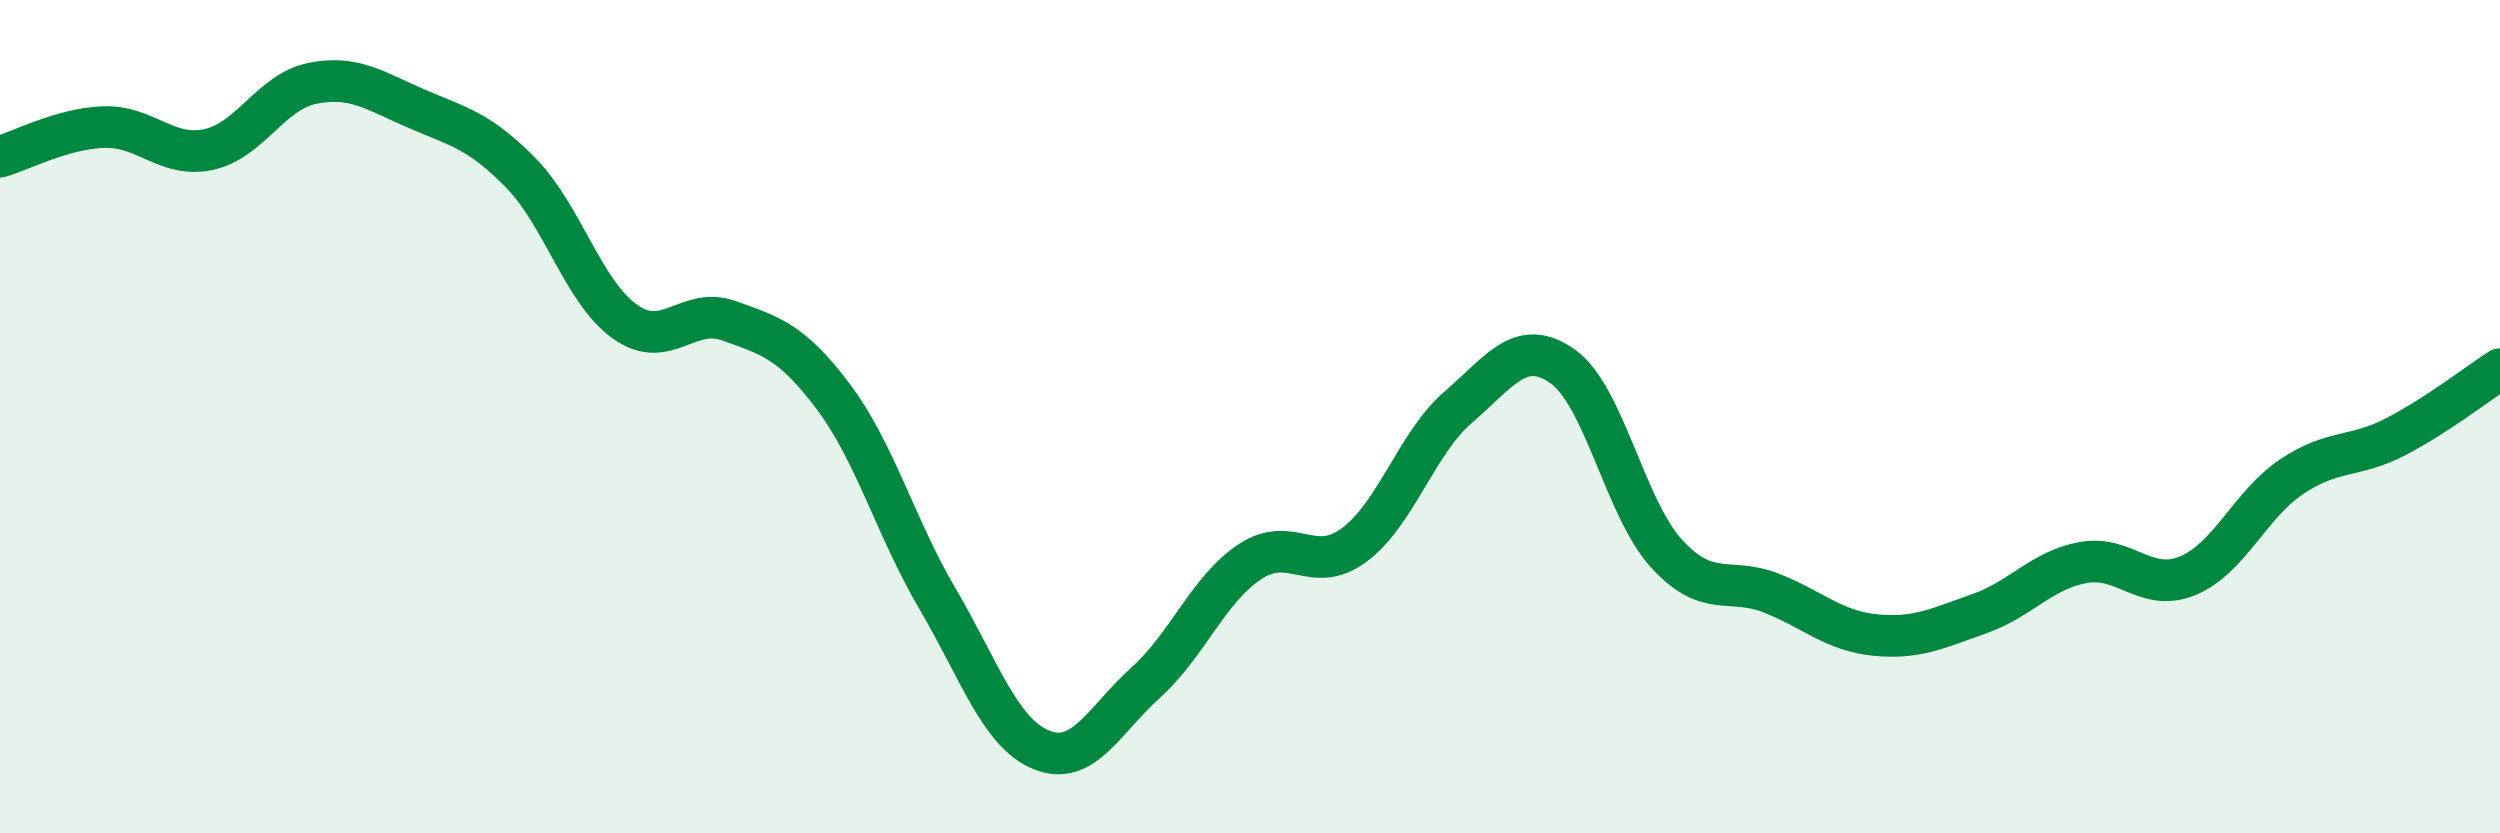
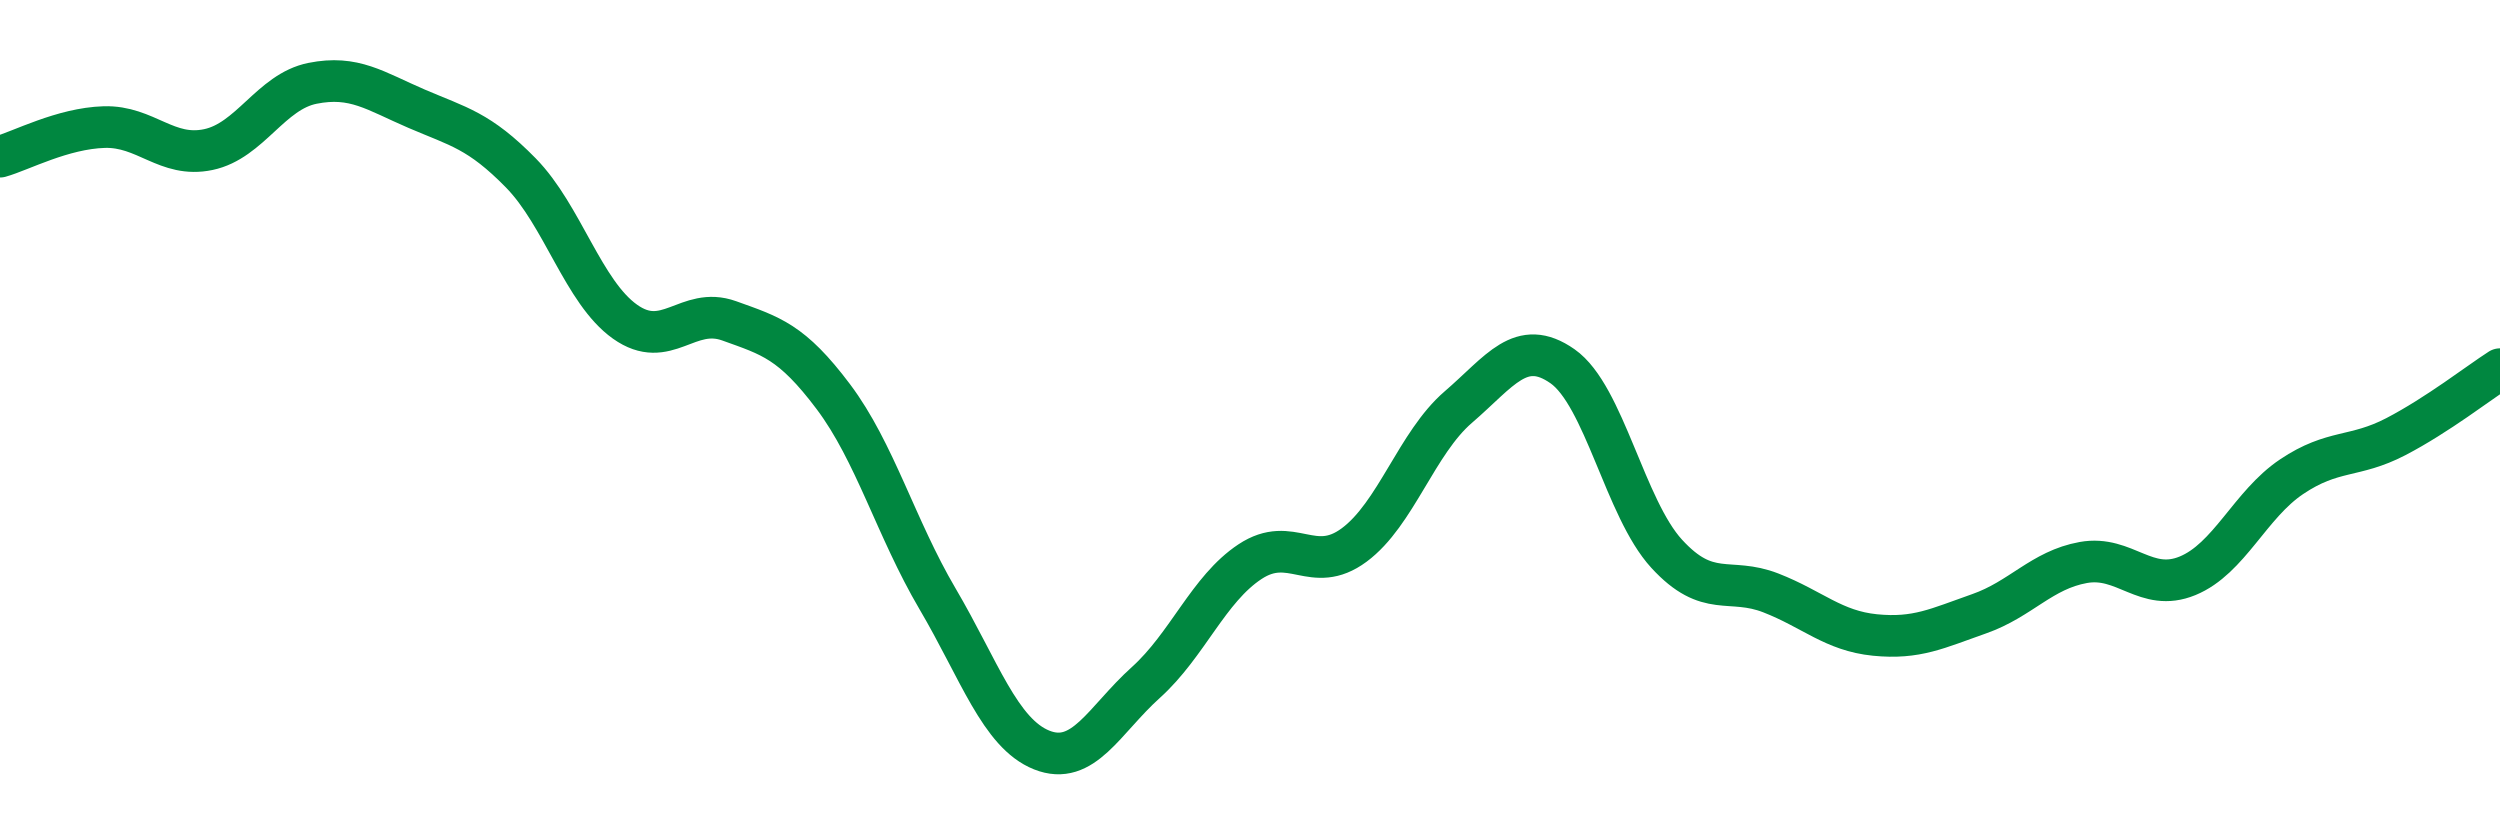
<svg xmlns="http://www.w3.org/2000/svg" width="60" height="20" viewBox="0 0 60 20">
-   <path d="M 0,3.76 C 0.5,3.62 1.5,3.08 2.5,3.05 C 3.5,3.02 4,3.8 5,3.59 C 6,3.38 6.5,2.2 7.5,2 C 8.5,1.8 9,2.18 10,2.61 C 11,3.04 11.5,3.13 12.5,4.15 C 13.5,5.17 14,7.01 15,7.72 C 16,8.43 16.5,7.34 17.5,7.7 C 18.5,8.06 19,8.19 20,9.52 C 21,10.85 21.5,12.67 22.5,14.37 C 23.5,16.07 24,17.6 25,18 C 26,18.4 26.5,17.28 27.5,16.38 C 28.5,15.48 29,14.14 30,13.48 C 31,12.82 31.5,13.82 32.5,13.08 C 33.5,12.34 34,10.63 35,9.77 C 36,8.91 36.5,8.09 37.5,8.79 C 38.5,9.49 39,12.2 40,13.29 C 41,14.38 41.5,13.84 42.5,14.23 C 43.5,14.62 44,15.14 45,15.24 C 46,15.34 46.5,15.08 47.5,14.73 C 48.5,14.38 49,13.68 50,13.5 C 51,13.32 51.5,14.23 52.5,13.82 C 53.5,13.41 54,12.11 55,11.44 C 56,10.77 56.5,11 57.5,10.48 C 58.5,9.96 59.5,9.18 60,8.86L60 20L0 20Z" fill="#008740" opacity="0.1" stroke-linecap="round" stroke-linejoin="round" />
  <path d="M 0,3.76 C 0.5,3.62 1.5,3.08 2.5,3.05 C 3.5,3.02 4,3.8 5,3.59 C 6,3.38 6.5,2.2 7.5,2 C 8.5,1.8 9,2.18 10,2.61 C 11,3.04 11.5,3.13 12.5,4.15 C 13.5,5.17 14,7.01 15,7.72 C 16,8.43 16.5,7.34 17.5,7.7 C 18.5,8.06 19,8.19 20,9.52 C 21,10.85 21.5,12.67 22.5,14.37 C 23.5,16.07 24,17.6 25,18 C 26,18.4 26.5,17.28 27.5,16.38 C 28.5,15.48 29,14.14 30,13.48 C 31,12.82 31.5,13.82 32.5,13.08 C 33.5,12.34 34,10.63 35,9.77 C 36,8.91 36.5,8.09 37.5,8.79 C 38.5,9.49 39,12.2 40,13.29 C 41,14.38 41.5,13.84 42.5,14.23 C 43.5,14.62 44,15.14 45,15.24 C 46,15.34 46.5,15.08 47.5,14.73 C 48.5,14.38 49,13.68 50,13.5 C 51,13.32 51.5,14.23 52.5,13.82 C 53.5,13.41 54,12.11 55,11.44 C 56,10.77 56.5,11 57.5,10.48 C 58.5,9.96 59.5,9.18 60,8.86" stroke="#008740" stroke-width="1" fill="none" stroke-linecap="round" stroke-linejoin="round" />
</svg>